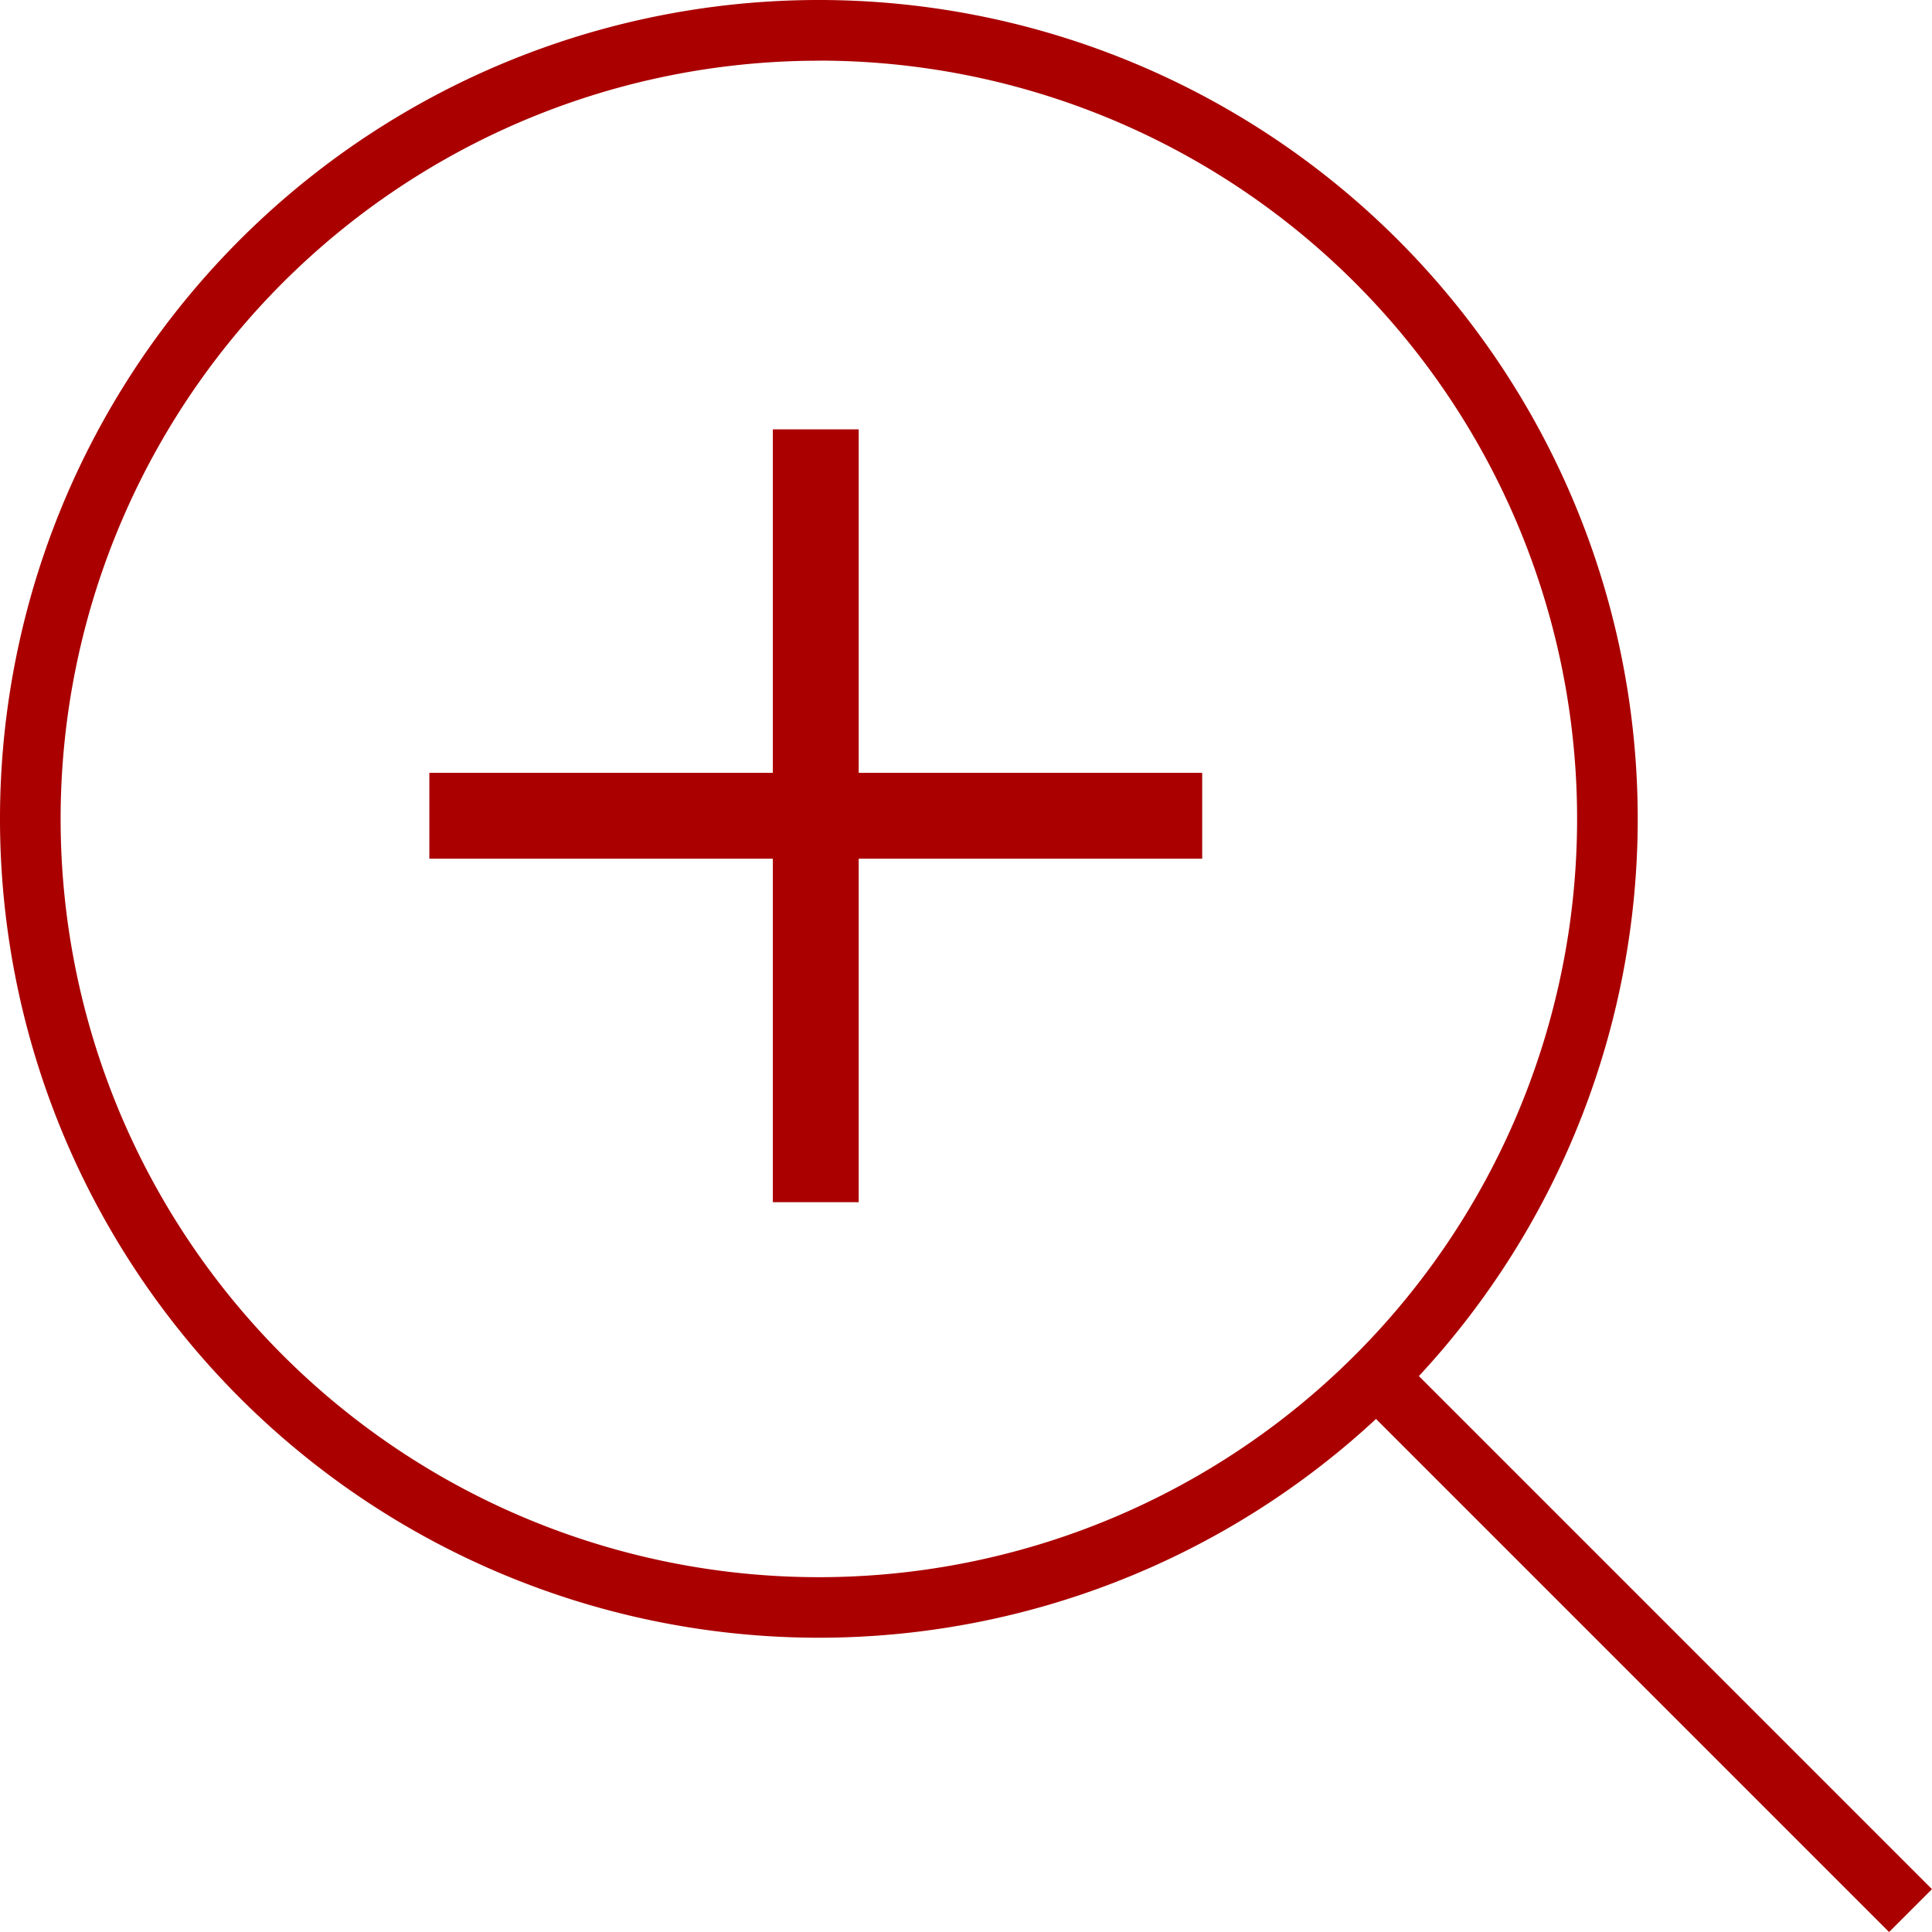
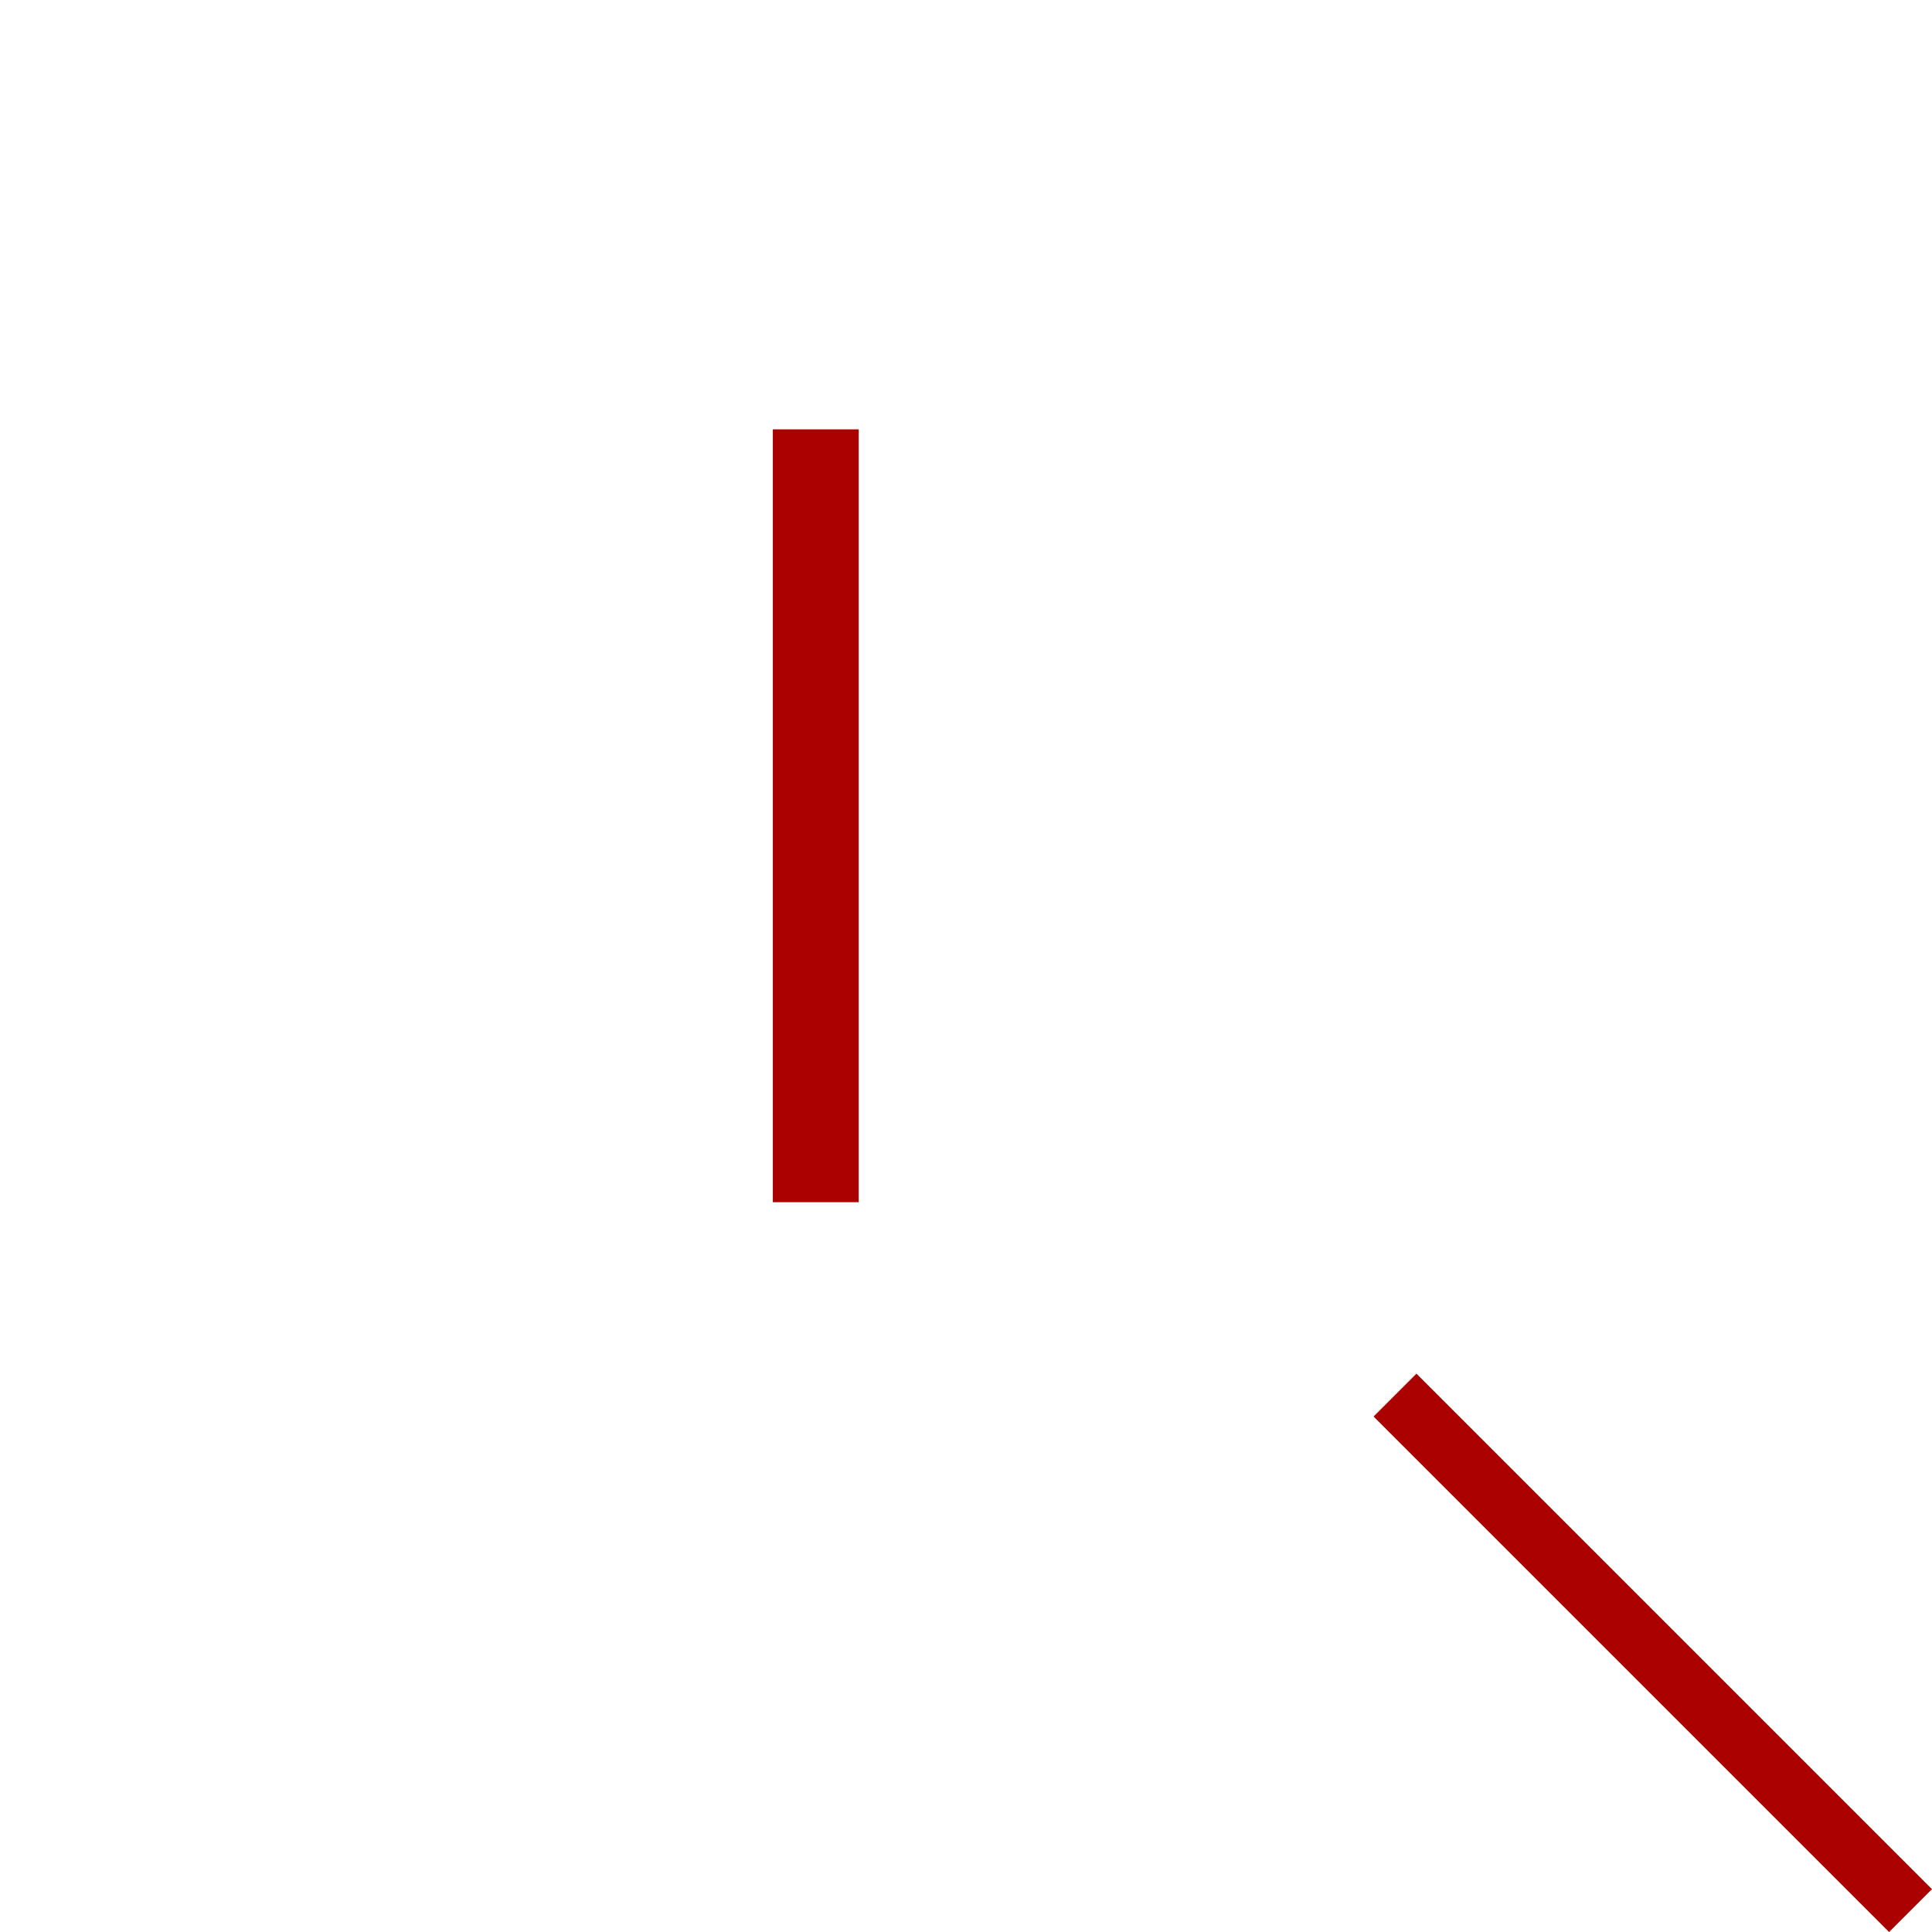
<svg xmlns="http://www.w3.org/2000/svg" width="22.499" height="22.5" viewBox="0 0 22.499 22.5">
  <defs>
    <style>.a{fill:#a00;}</style>
  </defs>
  <g transform="translate(-0.15 -0.15)">
-     <path class="a" d="M9.686,19.222a9.536,9.536,0,1,1,9.536-9.536A9.536,9.536,0,0,1,9.686,19.222Zm0-18.365a8.83,8.83,0,1,0,8.83,8.83A8.83,8.83,0,0,0,9.686.856Z" transform="translate(0 0)" />
    <rect class="a" width="0.706" height="8.49" transform="translate(16.146 16.646) rotate(-45)" />
-     <rect class="a" width="9" height="1" transform="translate(5.15 9.15)" />
    <rect class="a" width="1" height="9" transform="translate(9.15 5.15)" />
  </g>
</svg>